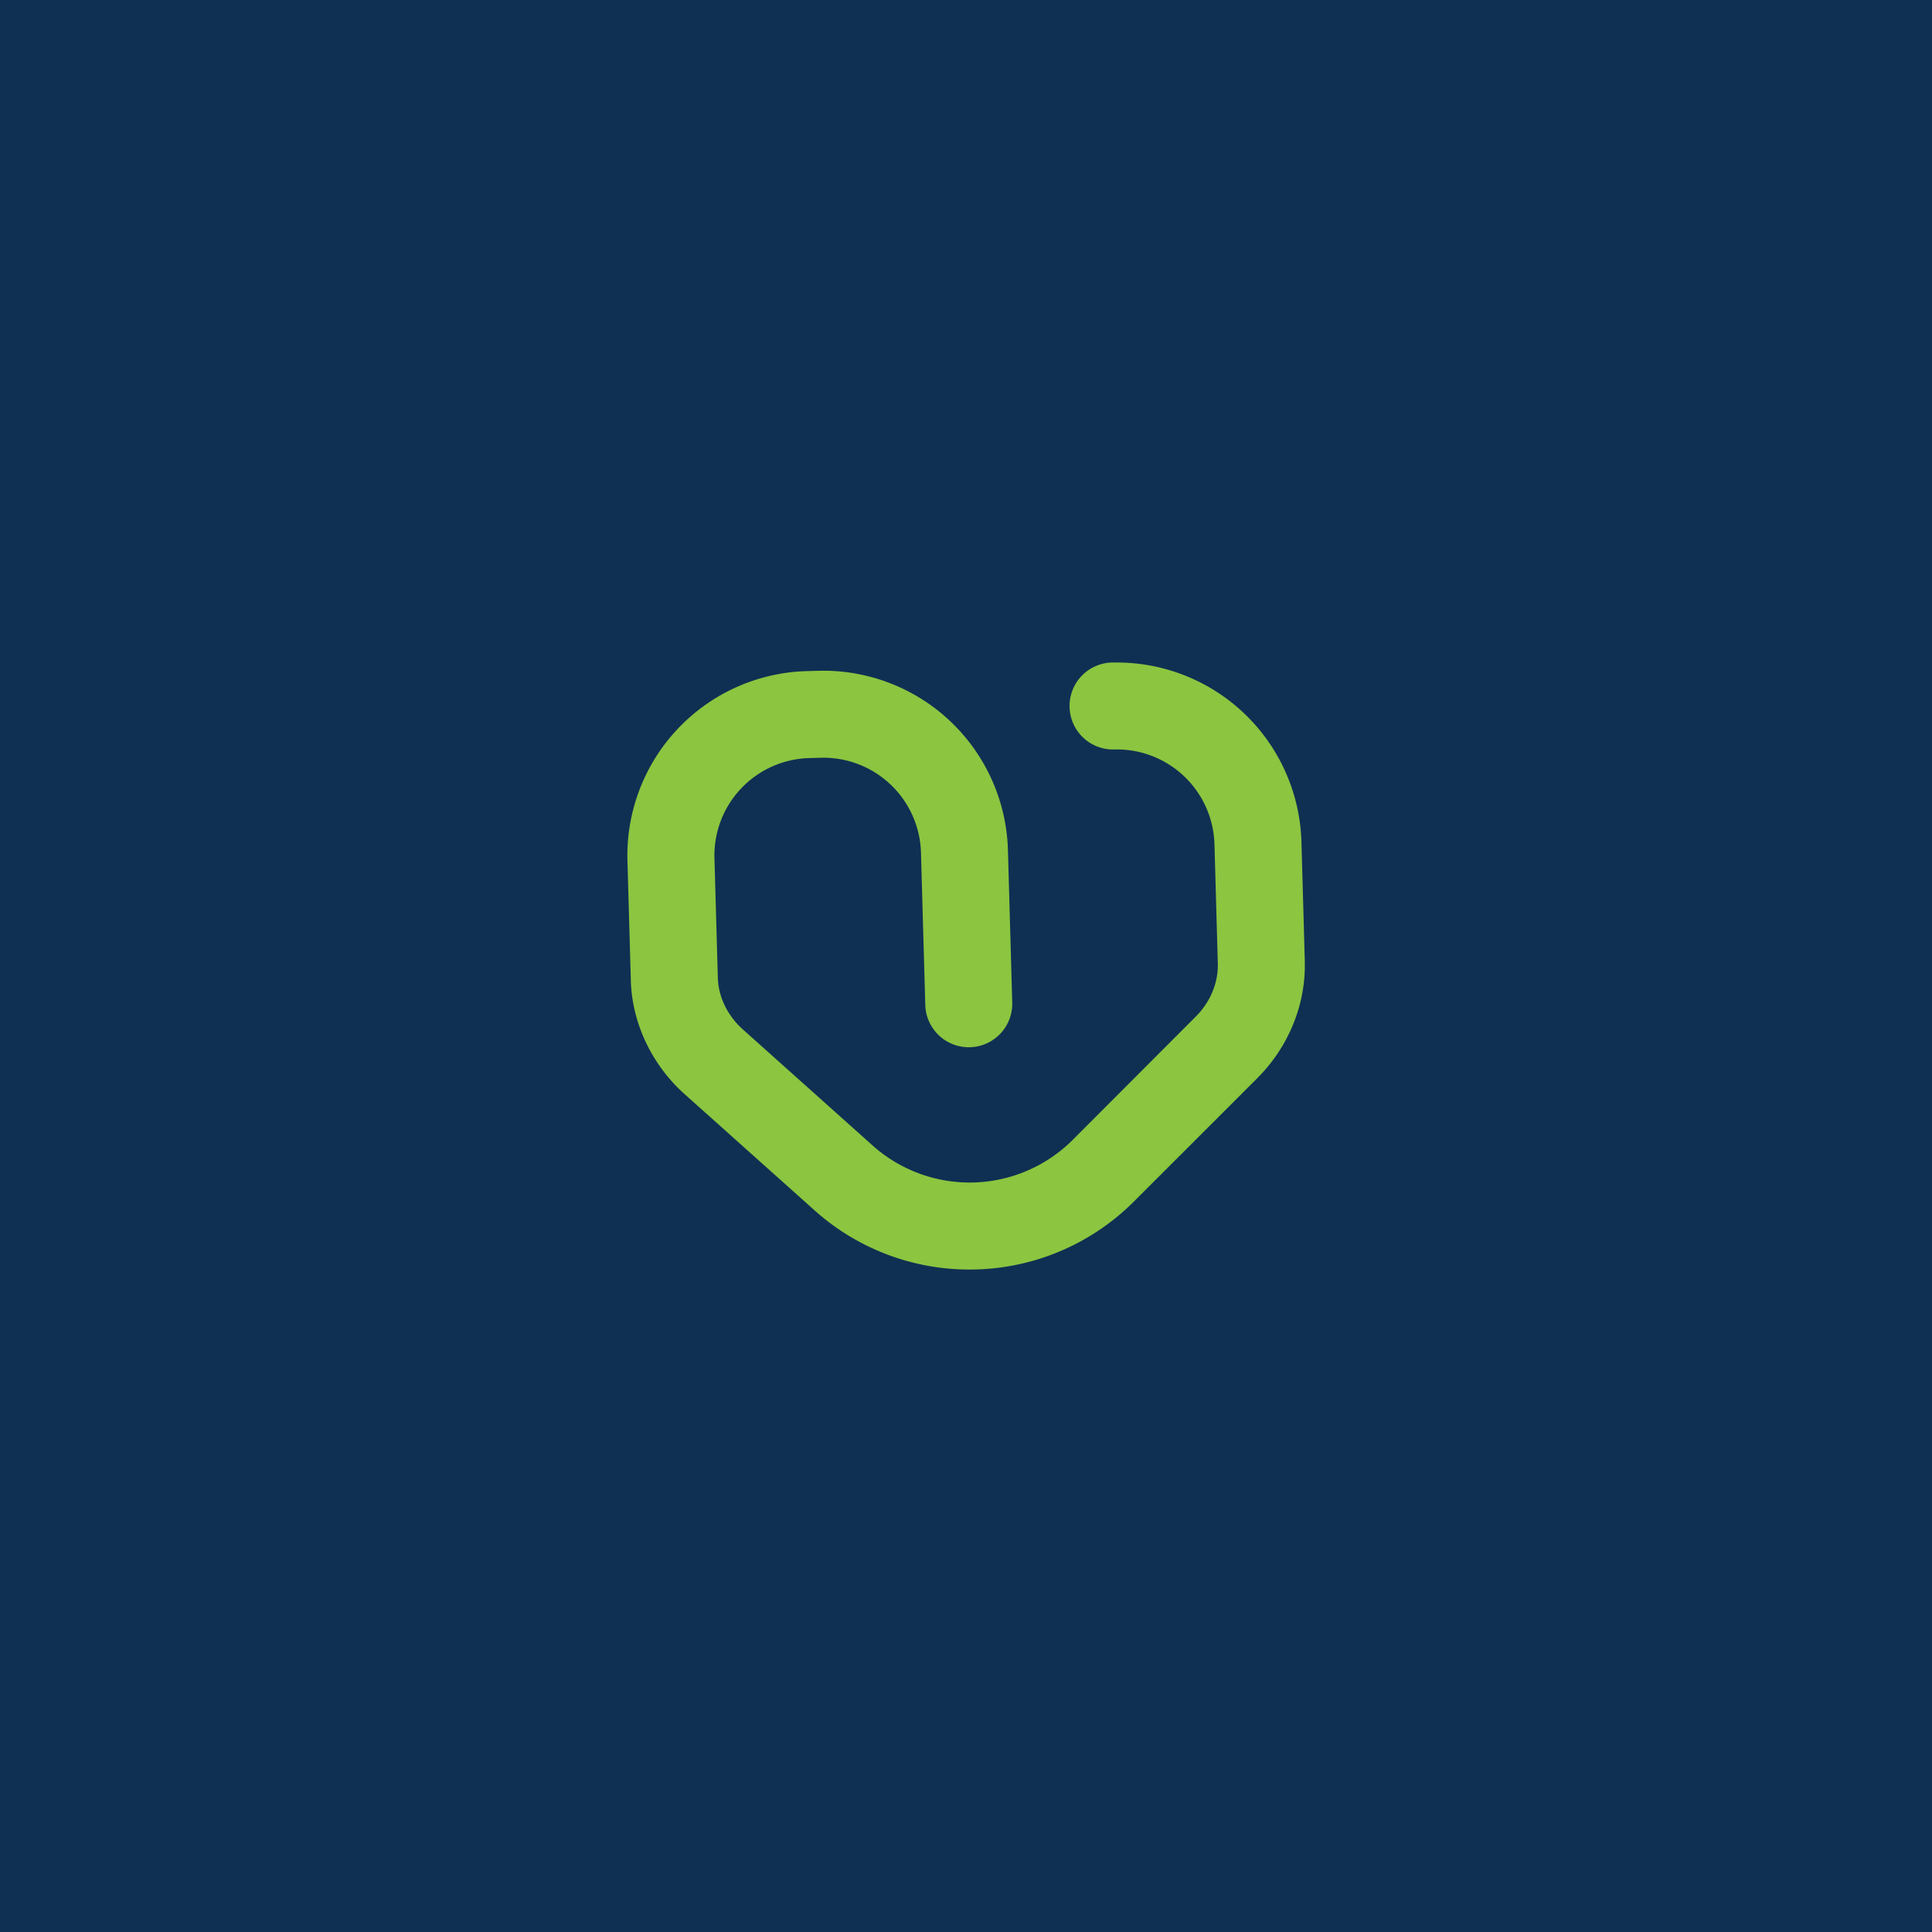
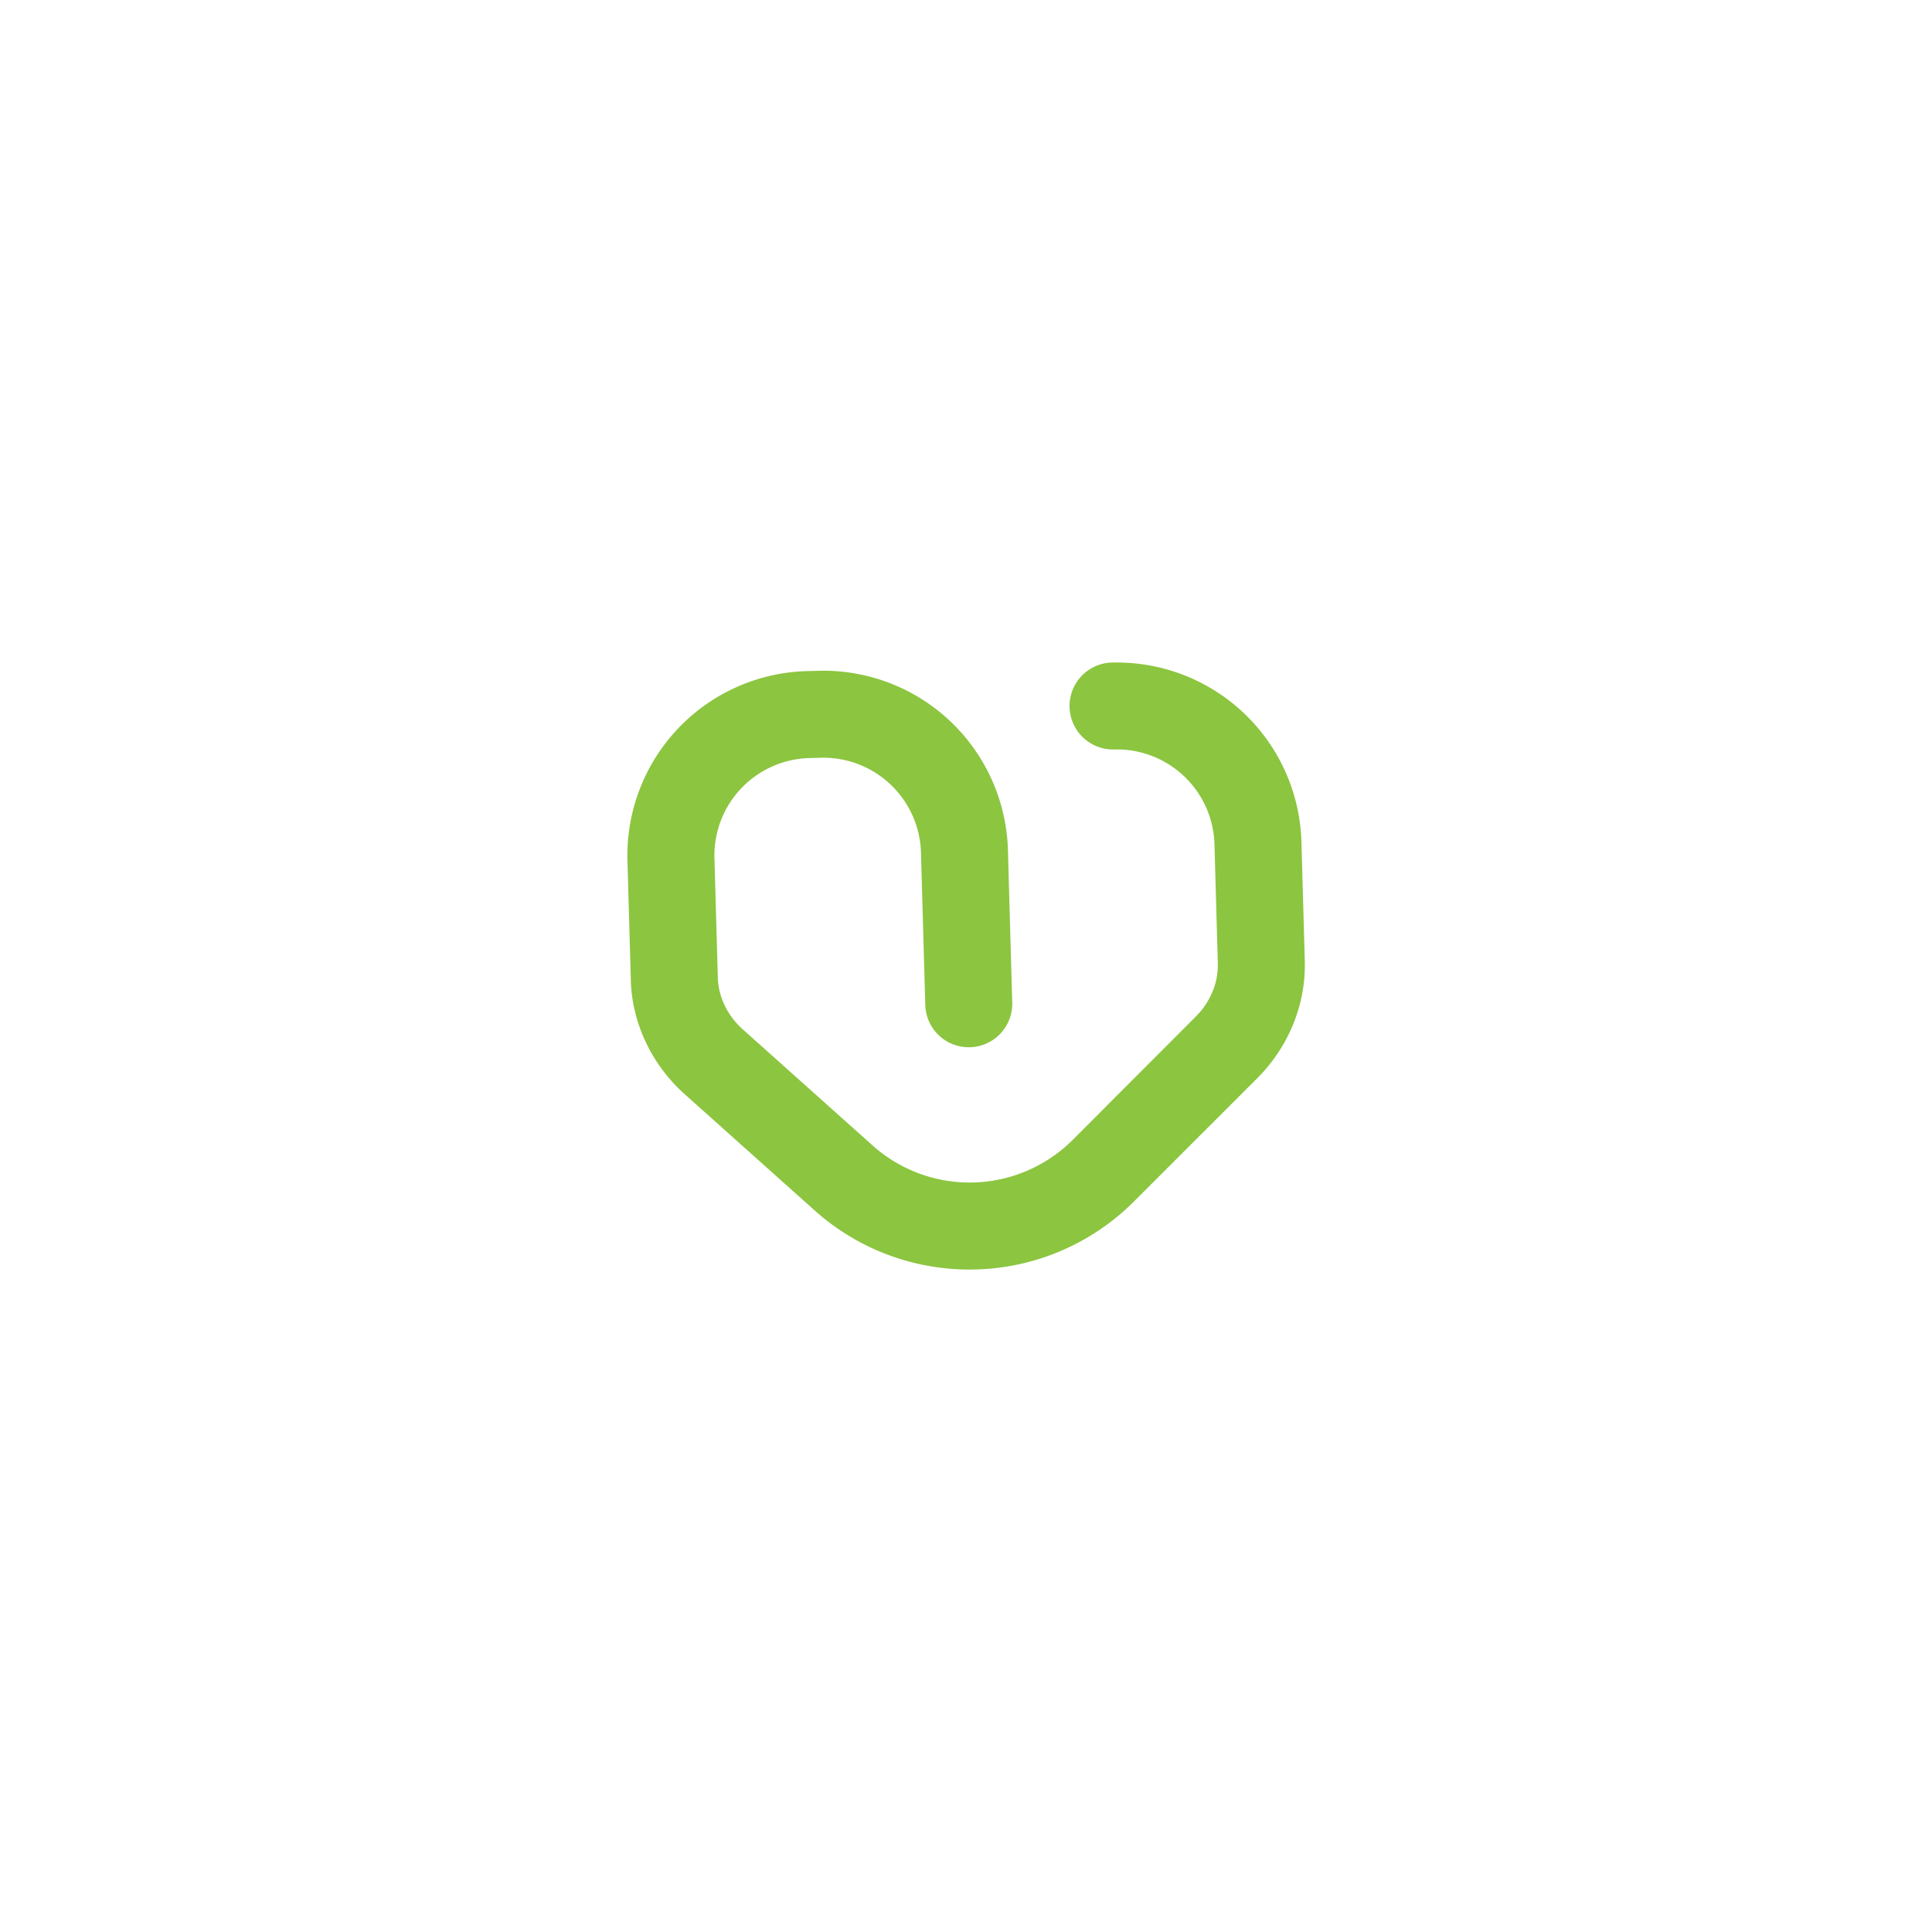
<svg xmlns="http://www.w3.org/2000/svg" id="Layer_1" data-name="Layer 1" viewBox="0 0 1080 1080">
  <defs>
    <style>.cls-1{fill:none;stroke:#8cc540;stroke-miterlimit:10;stroke-width:20px;}.cls-2{fill:#0f3053;}.cls-3{fill:#8cc540;}</style>
  </defs>
-   <path class="cls-1" d="M253.06,155.87l-1-35.08a32.4,32.4,0,0,0-33.31-31.47l-2.69.07a32.42,32.42,0,0,0-31.48,33.31l.78,27.44v.15a26.66,26.66,0,0,0,9.05,18.91l29.85,26.7a43.49,43.49,0,0,0,59.77-1.69l28.3-28.34a26.72,26.72,0,0,0,8-19.4v-.15l-.78-27.44a32.39,32.39,0,0,0-33.31-31.47h0" />
-   <rect class="cls-2" width="1080" height="1080" />
  <path class="cls-3" d="M542,709.68a129.62,129.62,0,0,1-86.67-33.1l-72.59-64.92c-18.35-16.42-29.32-39.49-30.11-63.32,0-.11,0-.21,0-.32v-.37l-1.88-66.49a103.12,103.12,0,0,1,100.15-106l6.54-.18a103.22,103.22,0,0,1,106,100.14l2.41,85.3a24.31,24.31,0,1,1-48.61,1.37l-2.41-85.29a54.59,54.59,0,0,0-56-52.91l-6.54.18a54.48,54.48,0,0,0-52.91,56l1.9,67c.36,10.61,5.43,21,13.92,28.63l72.58,64.92a81.46,81.46,0,0,0,111.91-3.16l68.8-68.92c8.05-8.07,12.53-18.79,12.28-29.41a2,2,0,0,0,0-.25l-1.88-66.71a54.56,54.56,0,0,0-56-52.91,24.31,24.31,0,0,1-1.38-48.61c1,0,2,0,3,0a103.22,103.22,0,0,1,103,100.18l1.88,66.71h0l0,.58c.56,23.73-9.09,47.39-26.48,64.81L634,671.52A129.7,129.7,0,0,1,542,709.68Z" />
</svg>